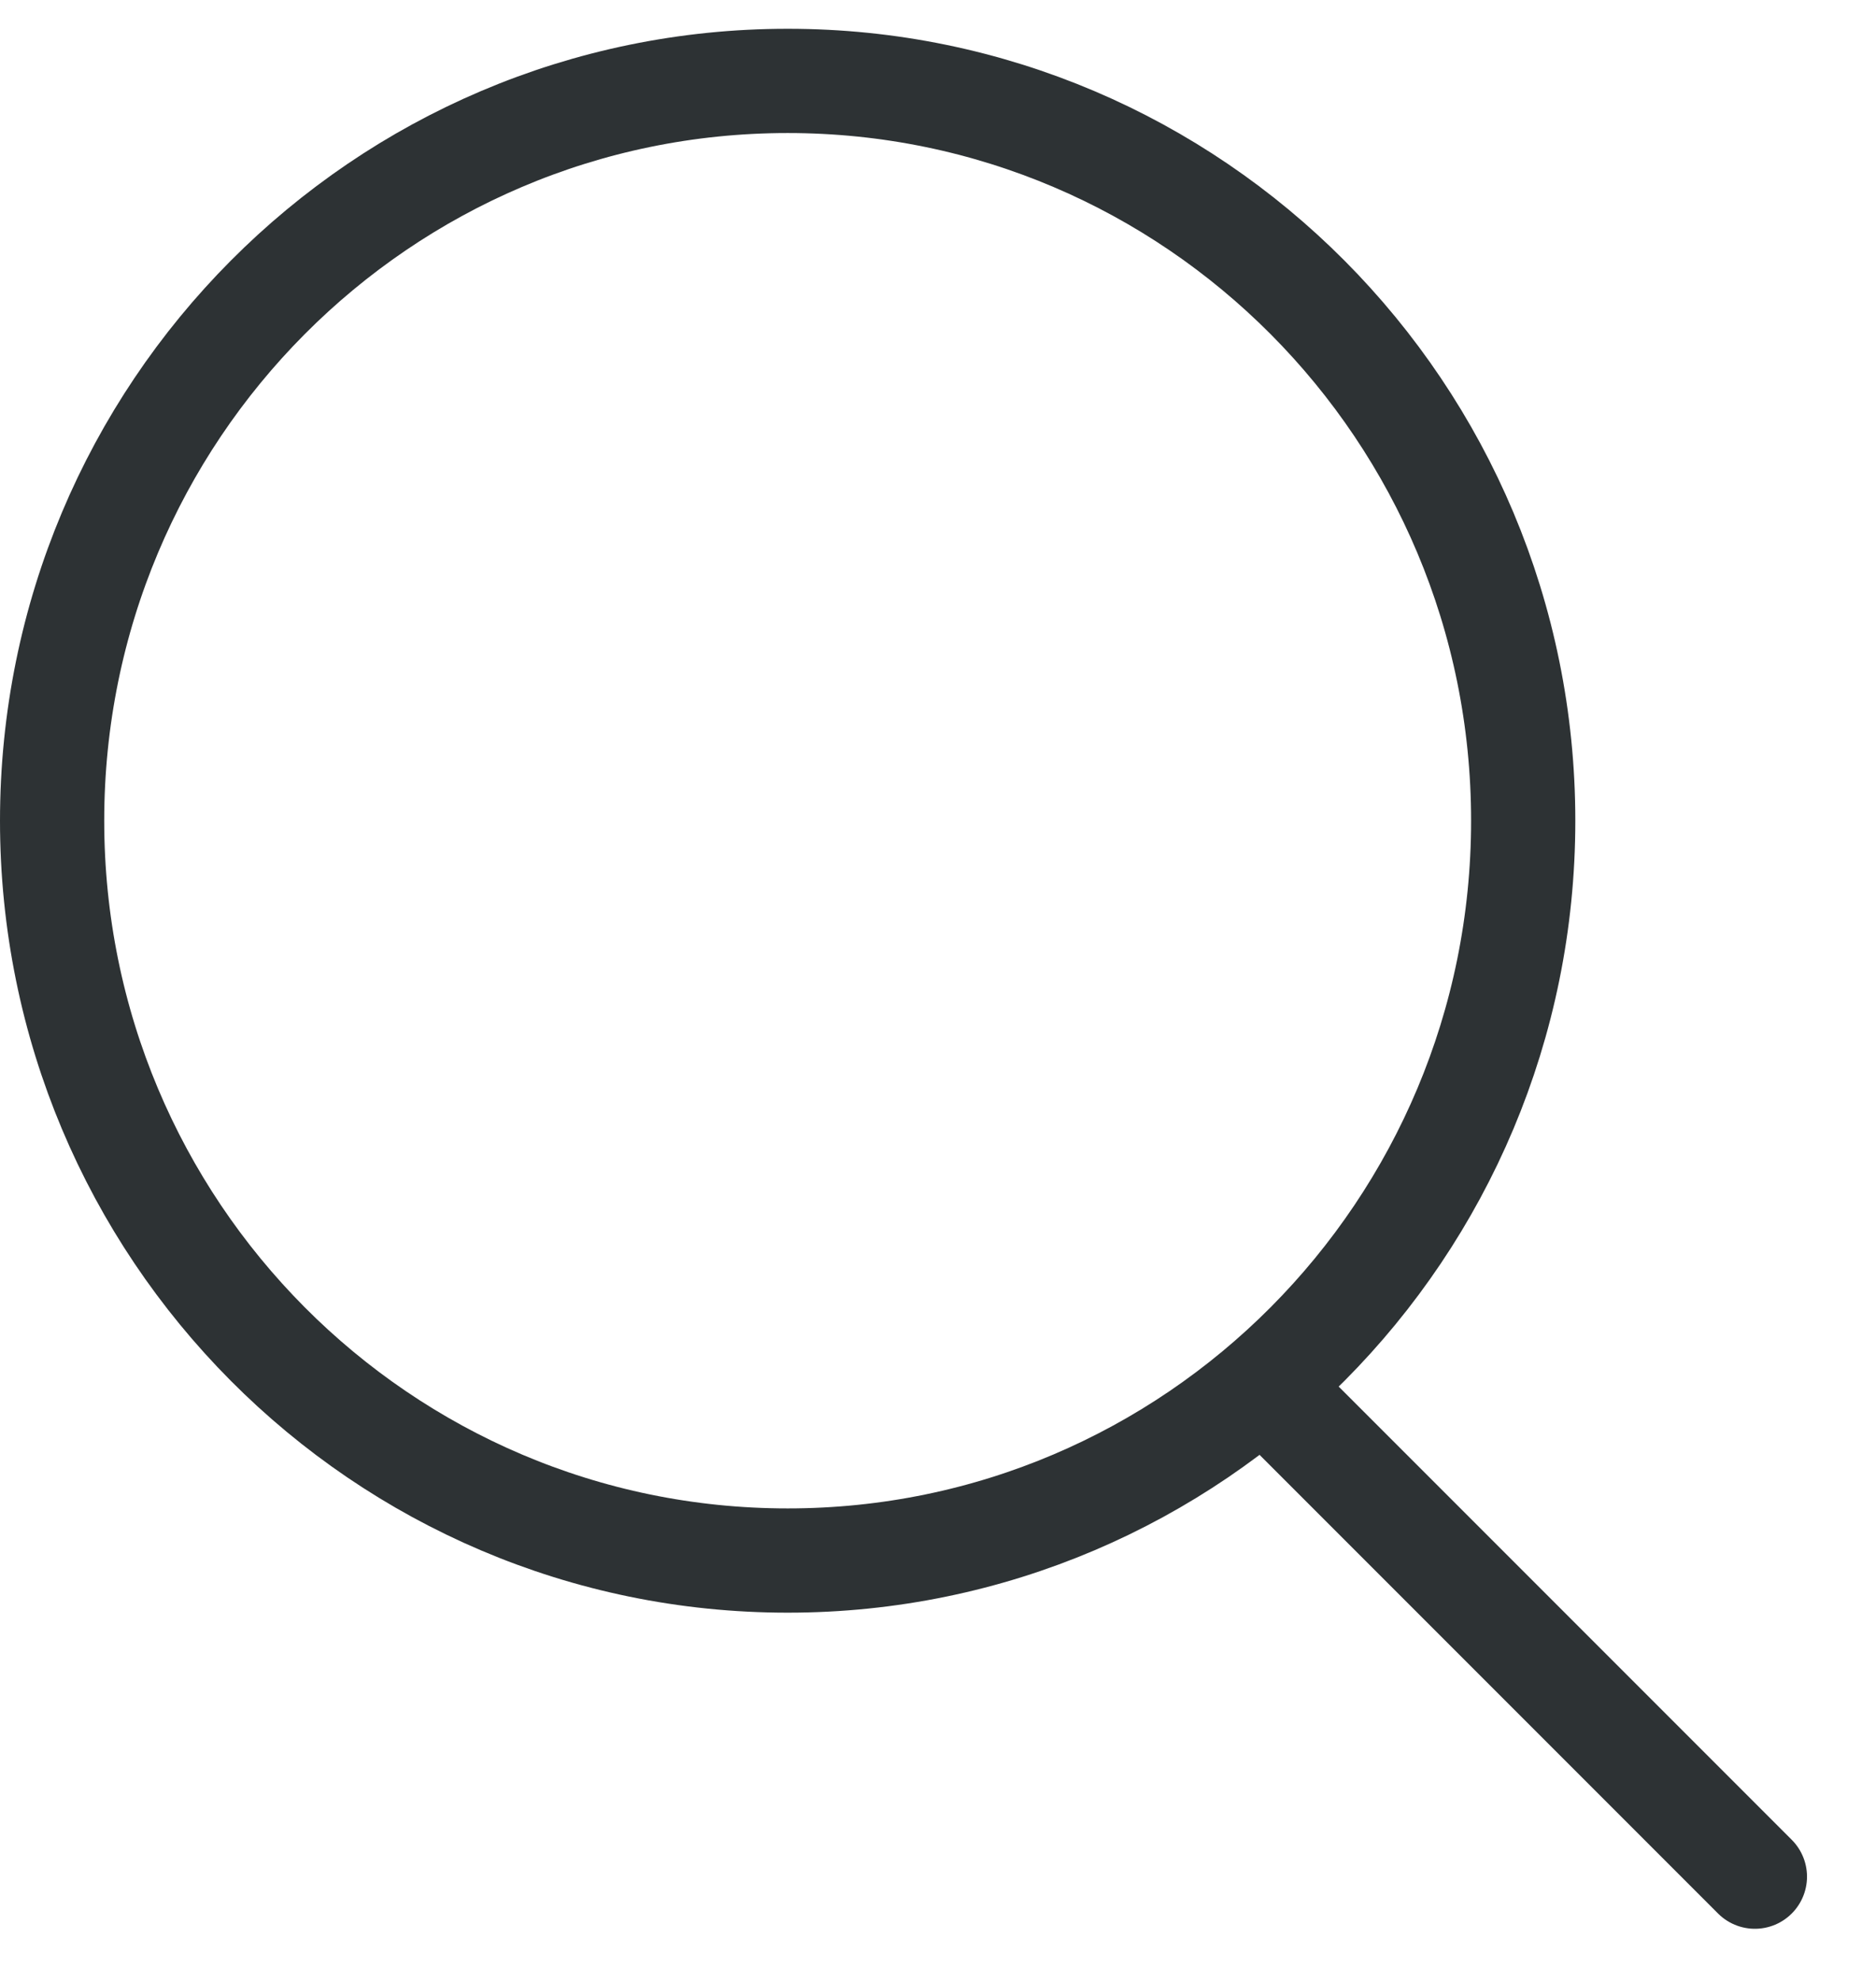
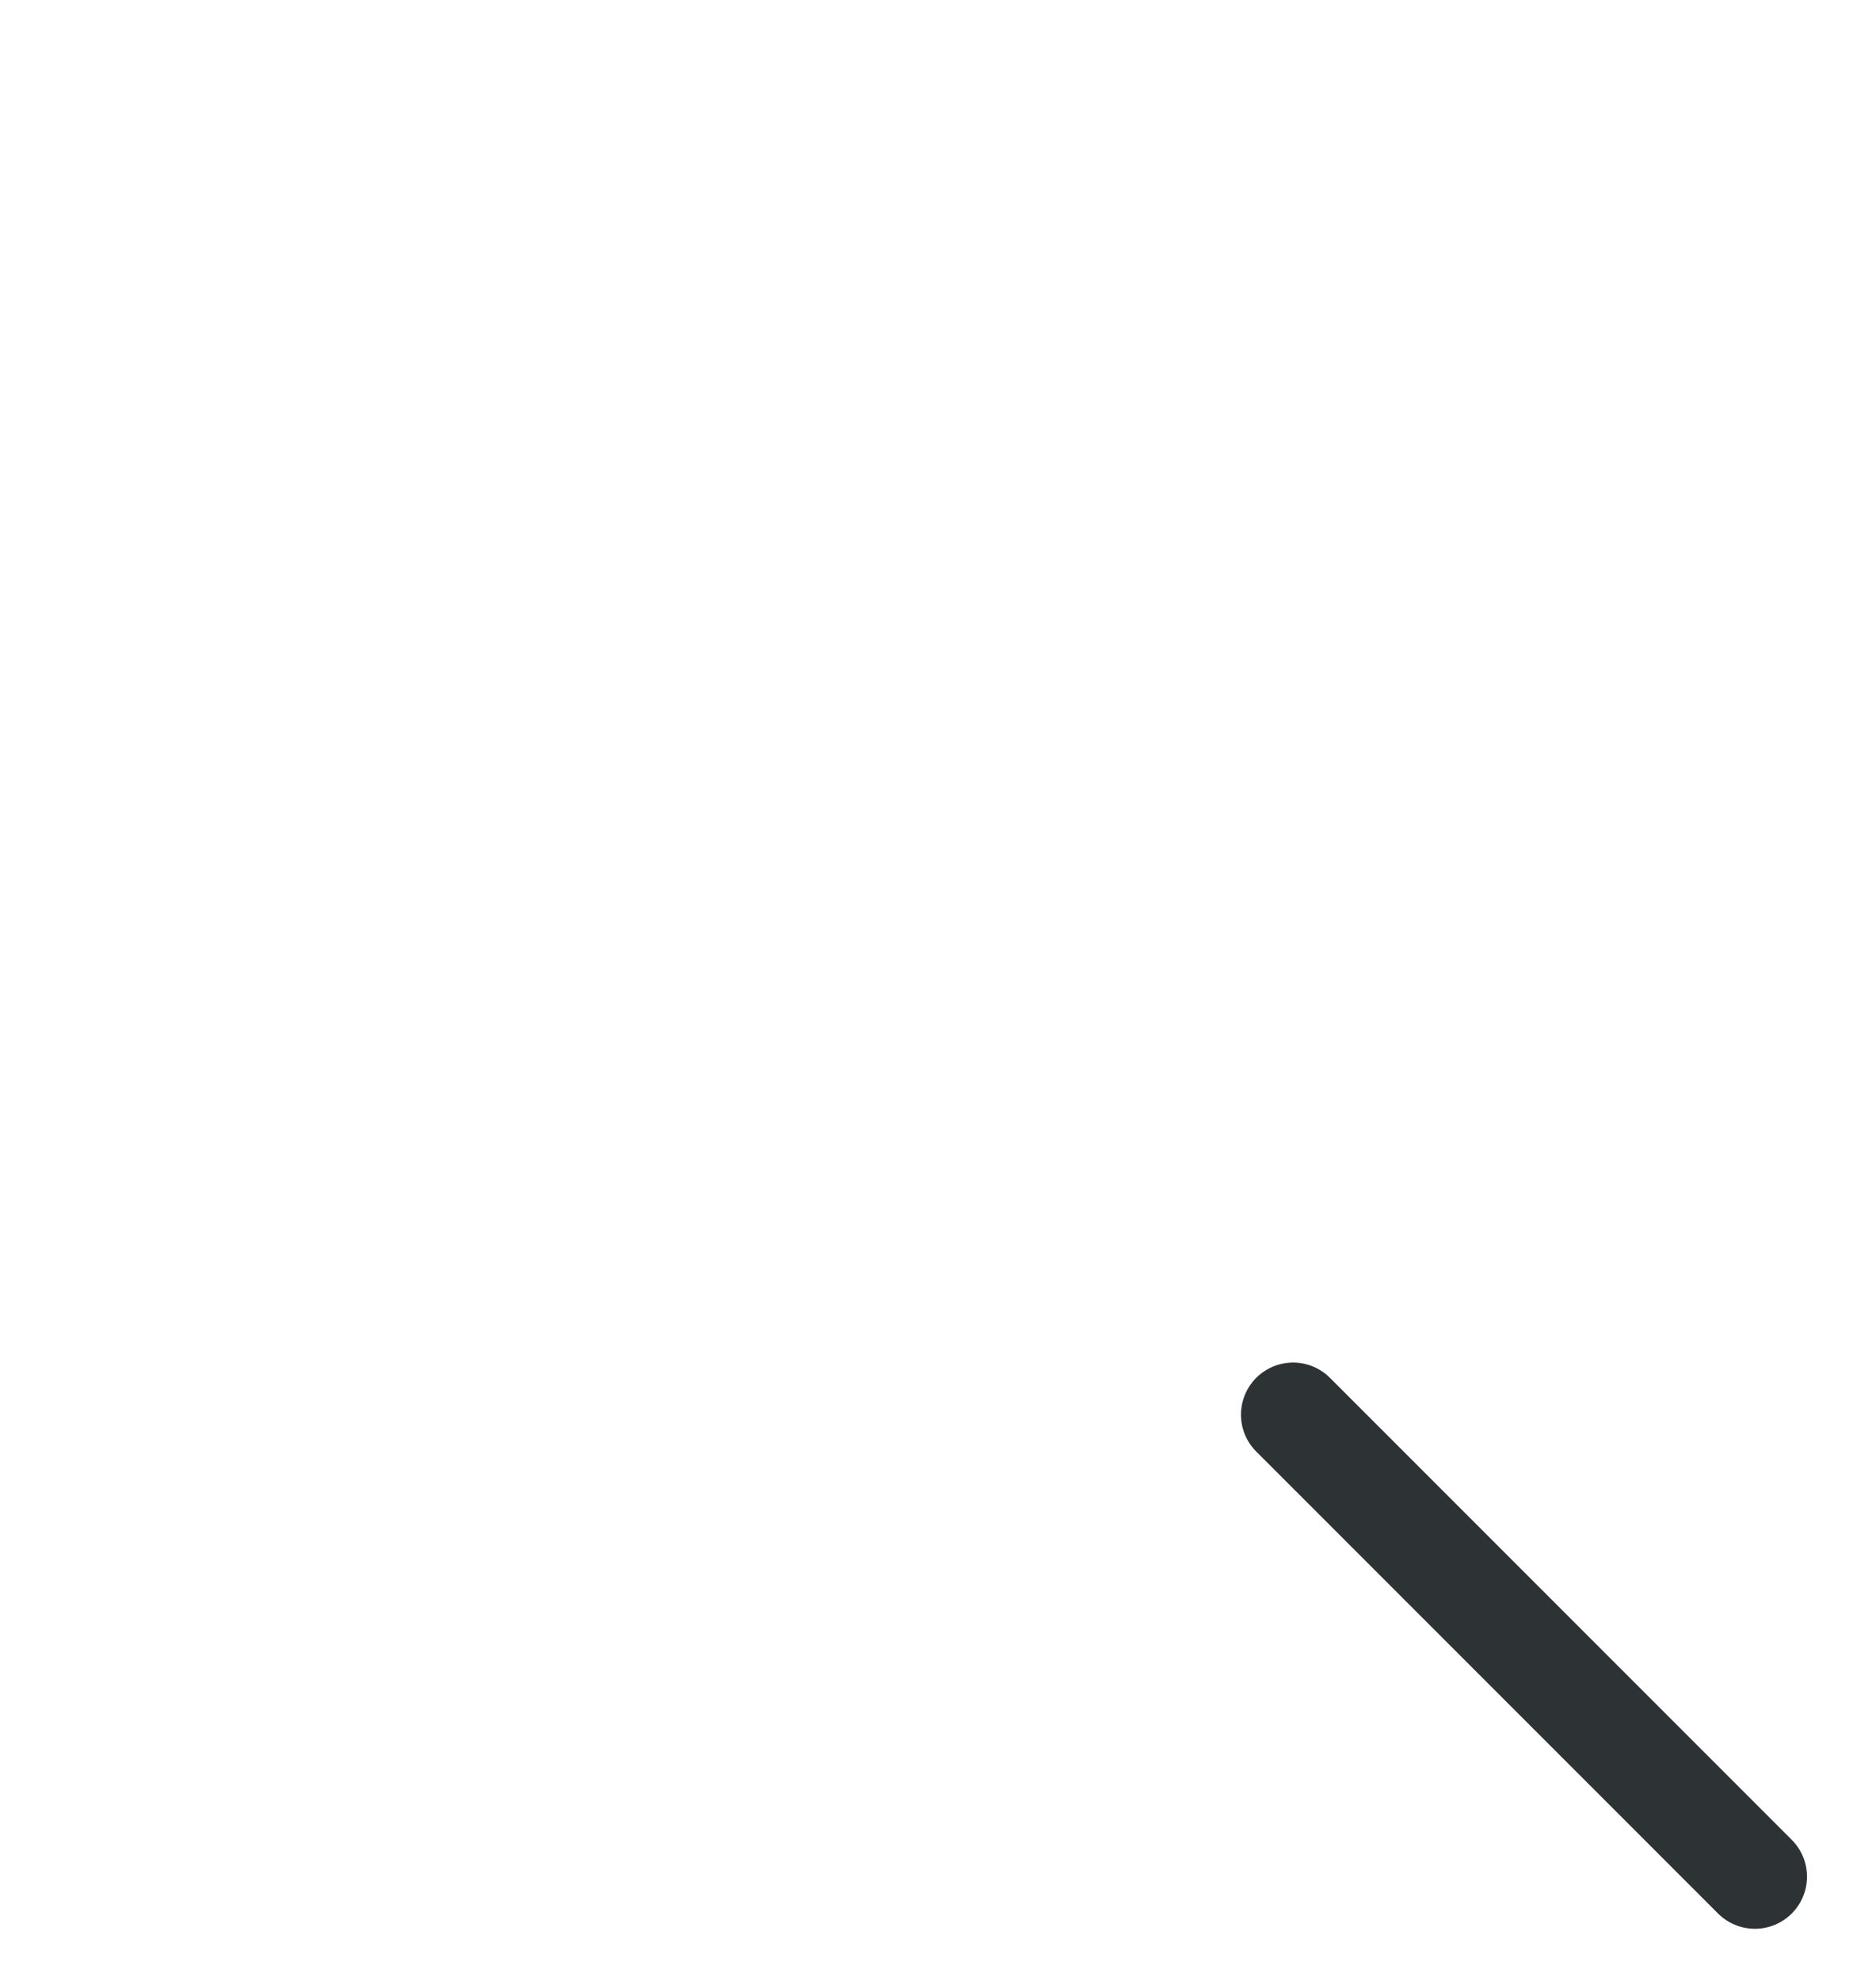
<svg xmlns="http://www.w3.org/2000/svg" width="18" height="19" viewBox="0 0 18 19" fill="none">
-   <path d="M14.615 7.872C14.615 11.793 11.453 14.968 7.558 14.968C3.662 14.968 0.5 11.793 0.5 7.872C0.5 3.951 3.662 0.776 7.558 0.776C11.453 0.776 14.615 3.951 14.615 7.872Z" stroke="#2D3234" stroke-linecap="round" stroke-linejoin="round" />
  <path d="M16.838 18L12.407 13.569" stroke="#2D3234" stroke-linecap="round" stroke-linejoin="round" />
</svg>